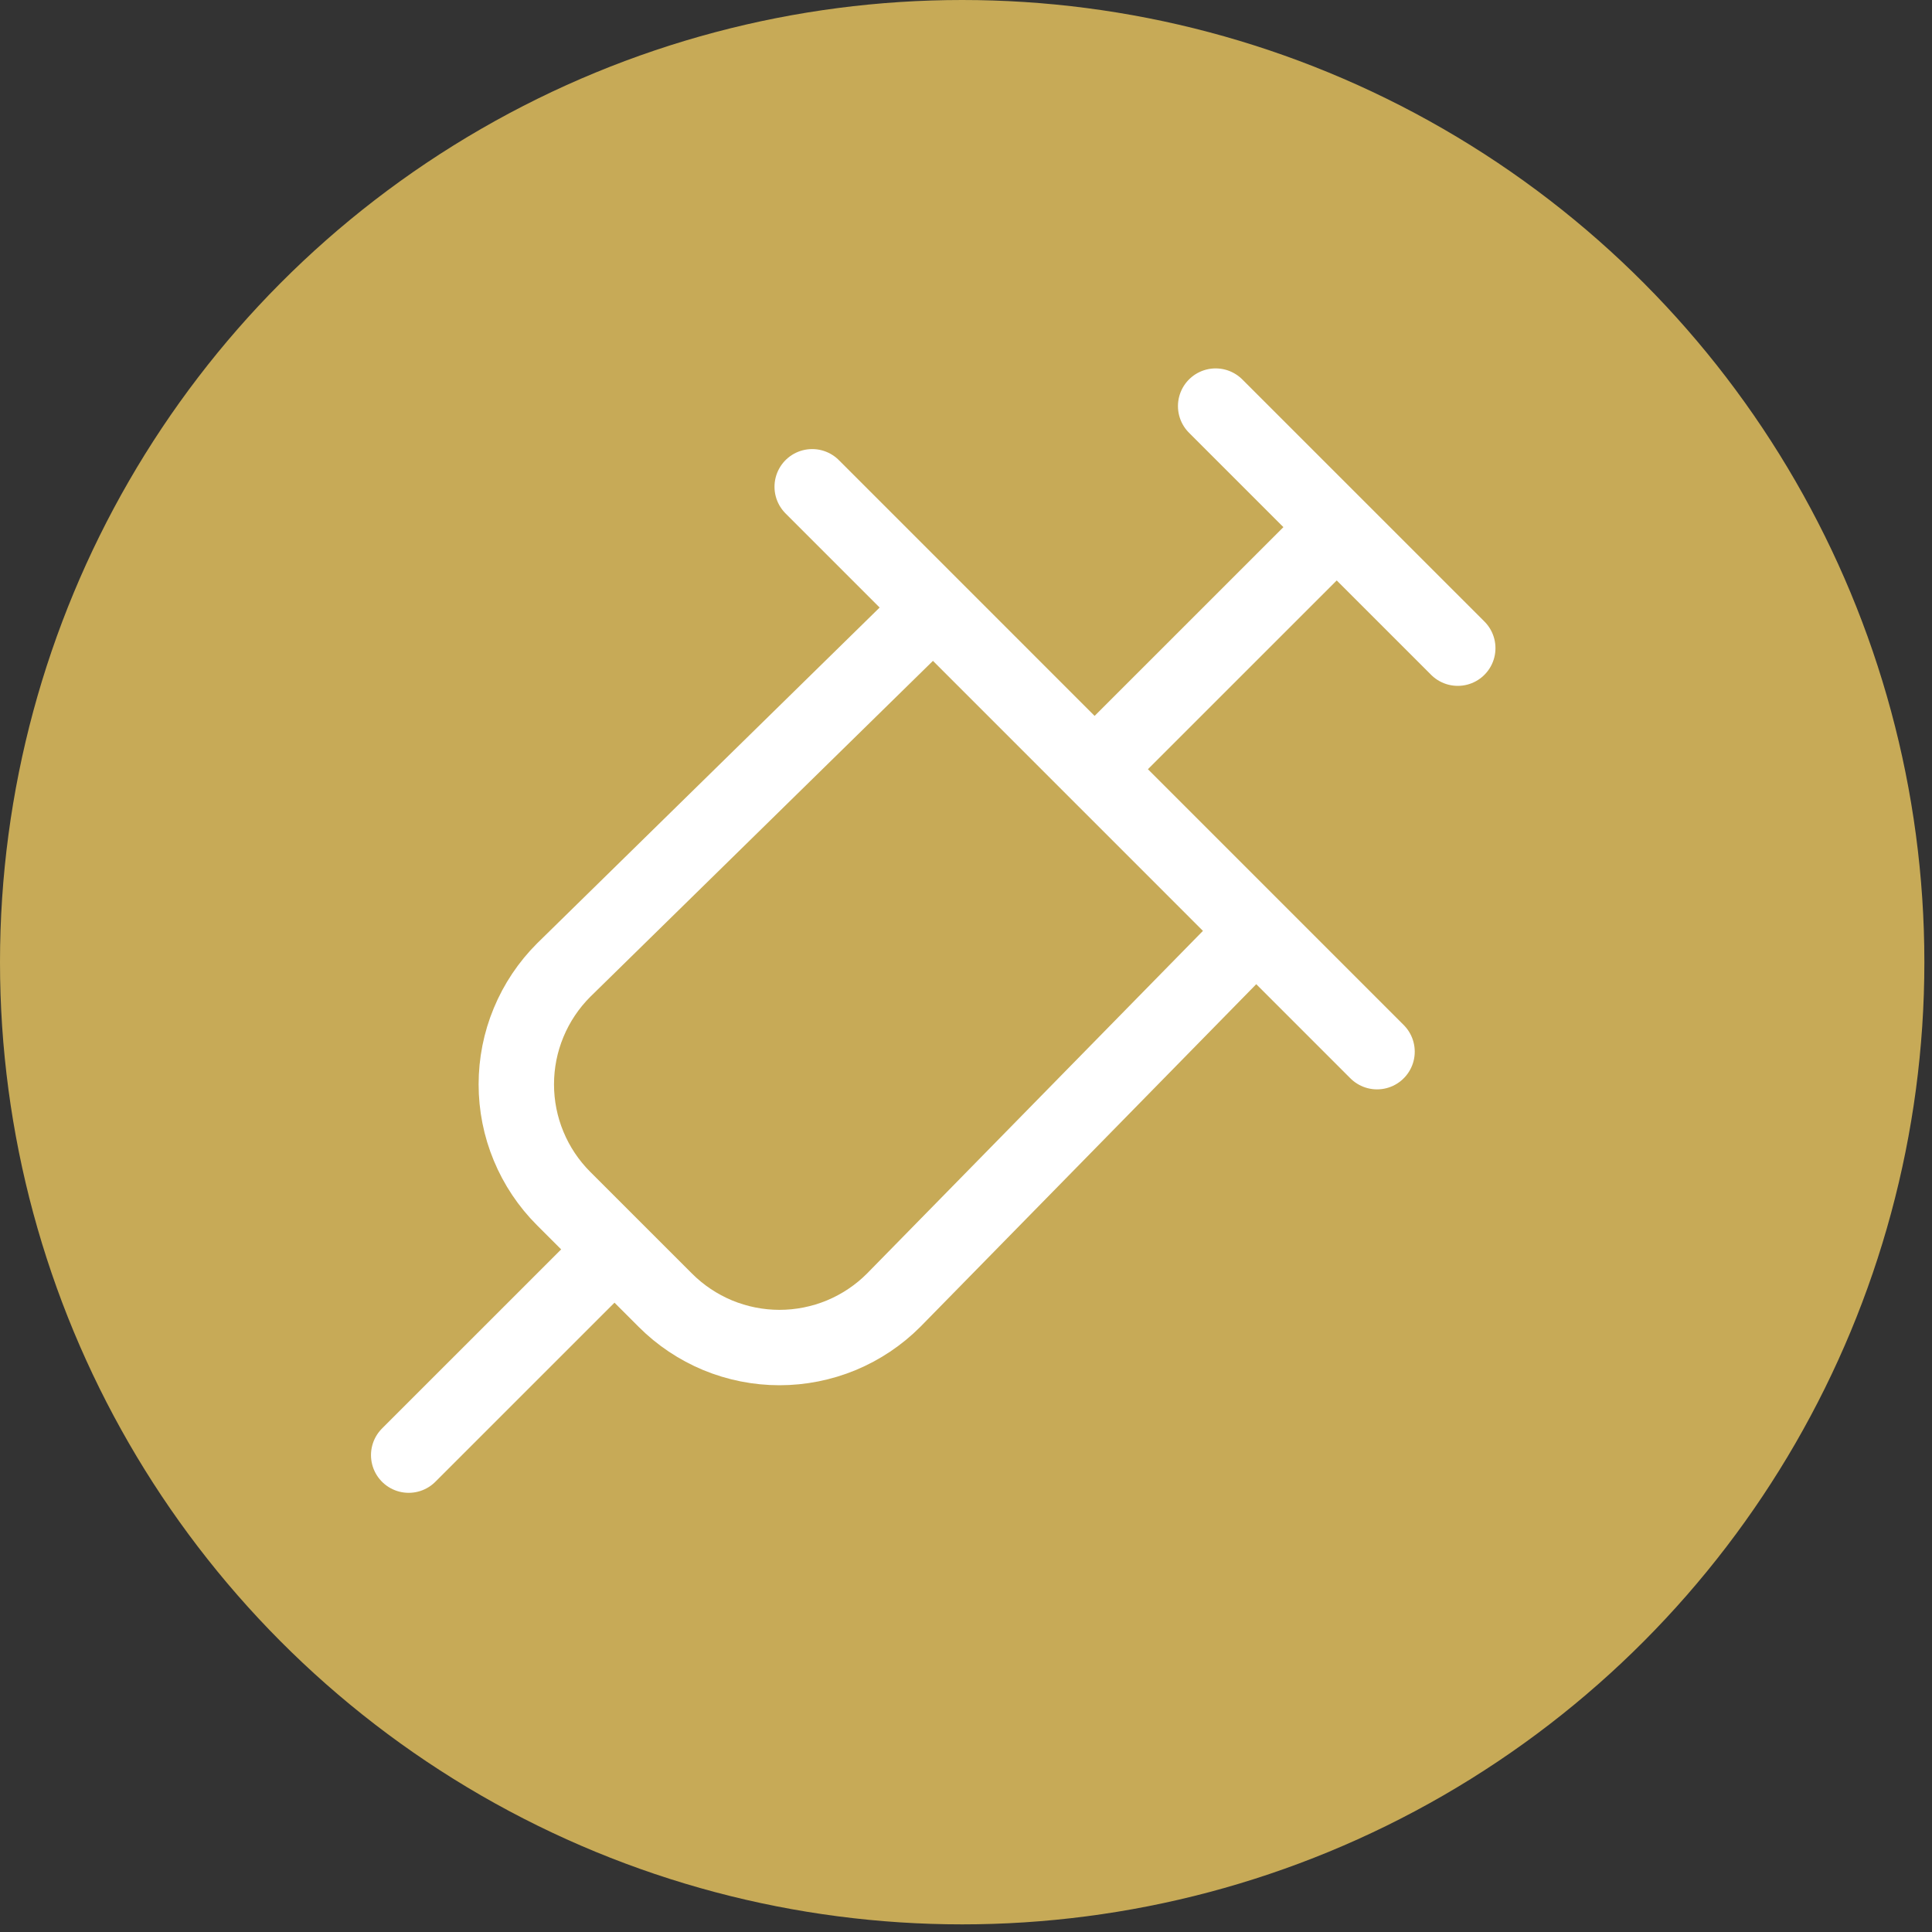
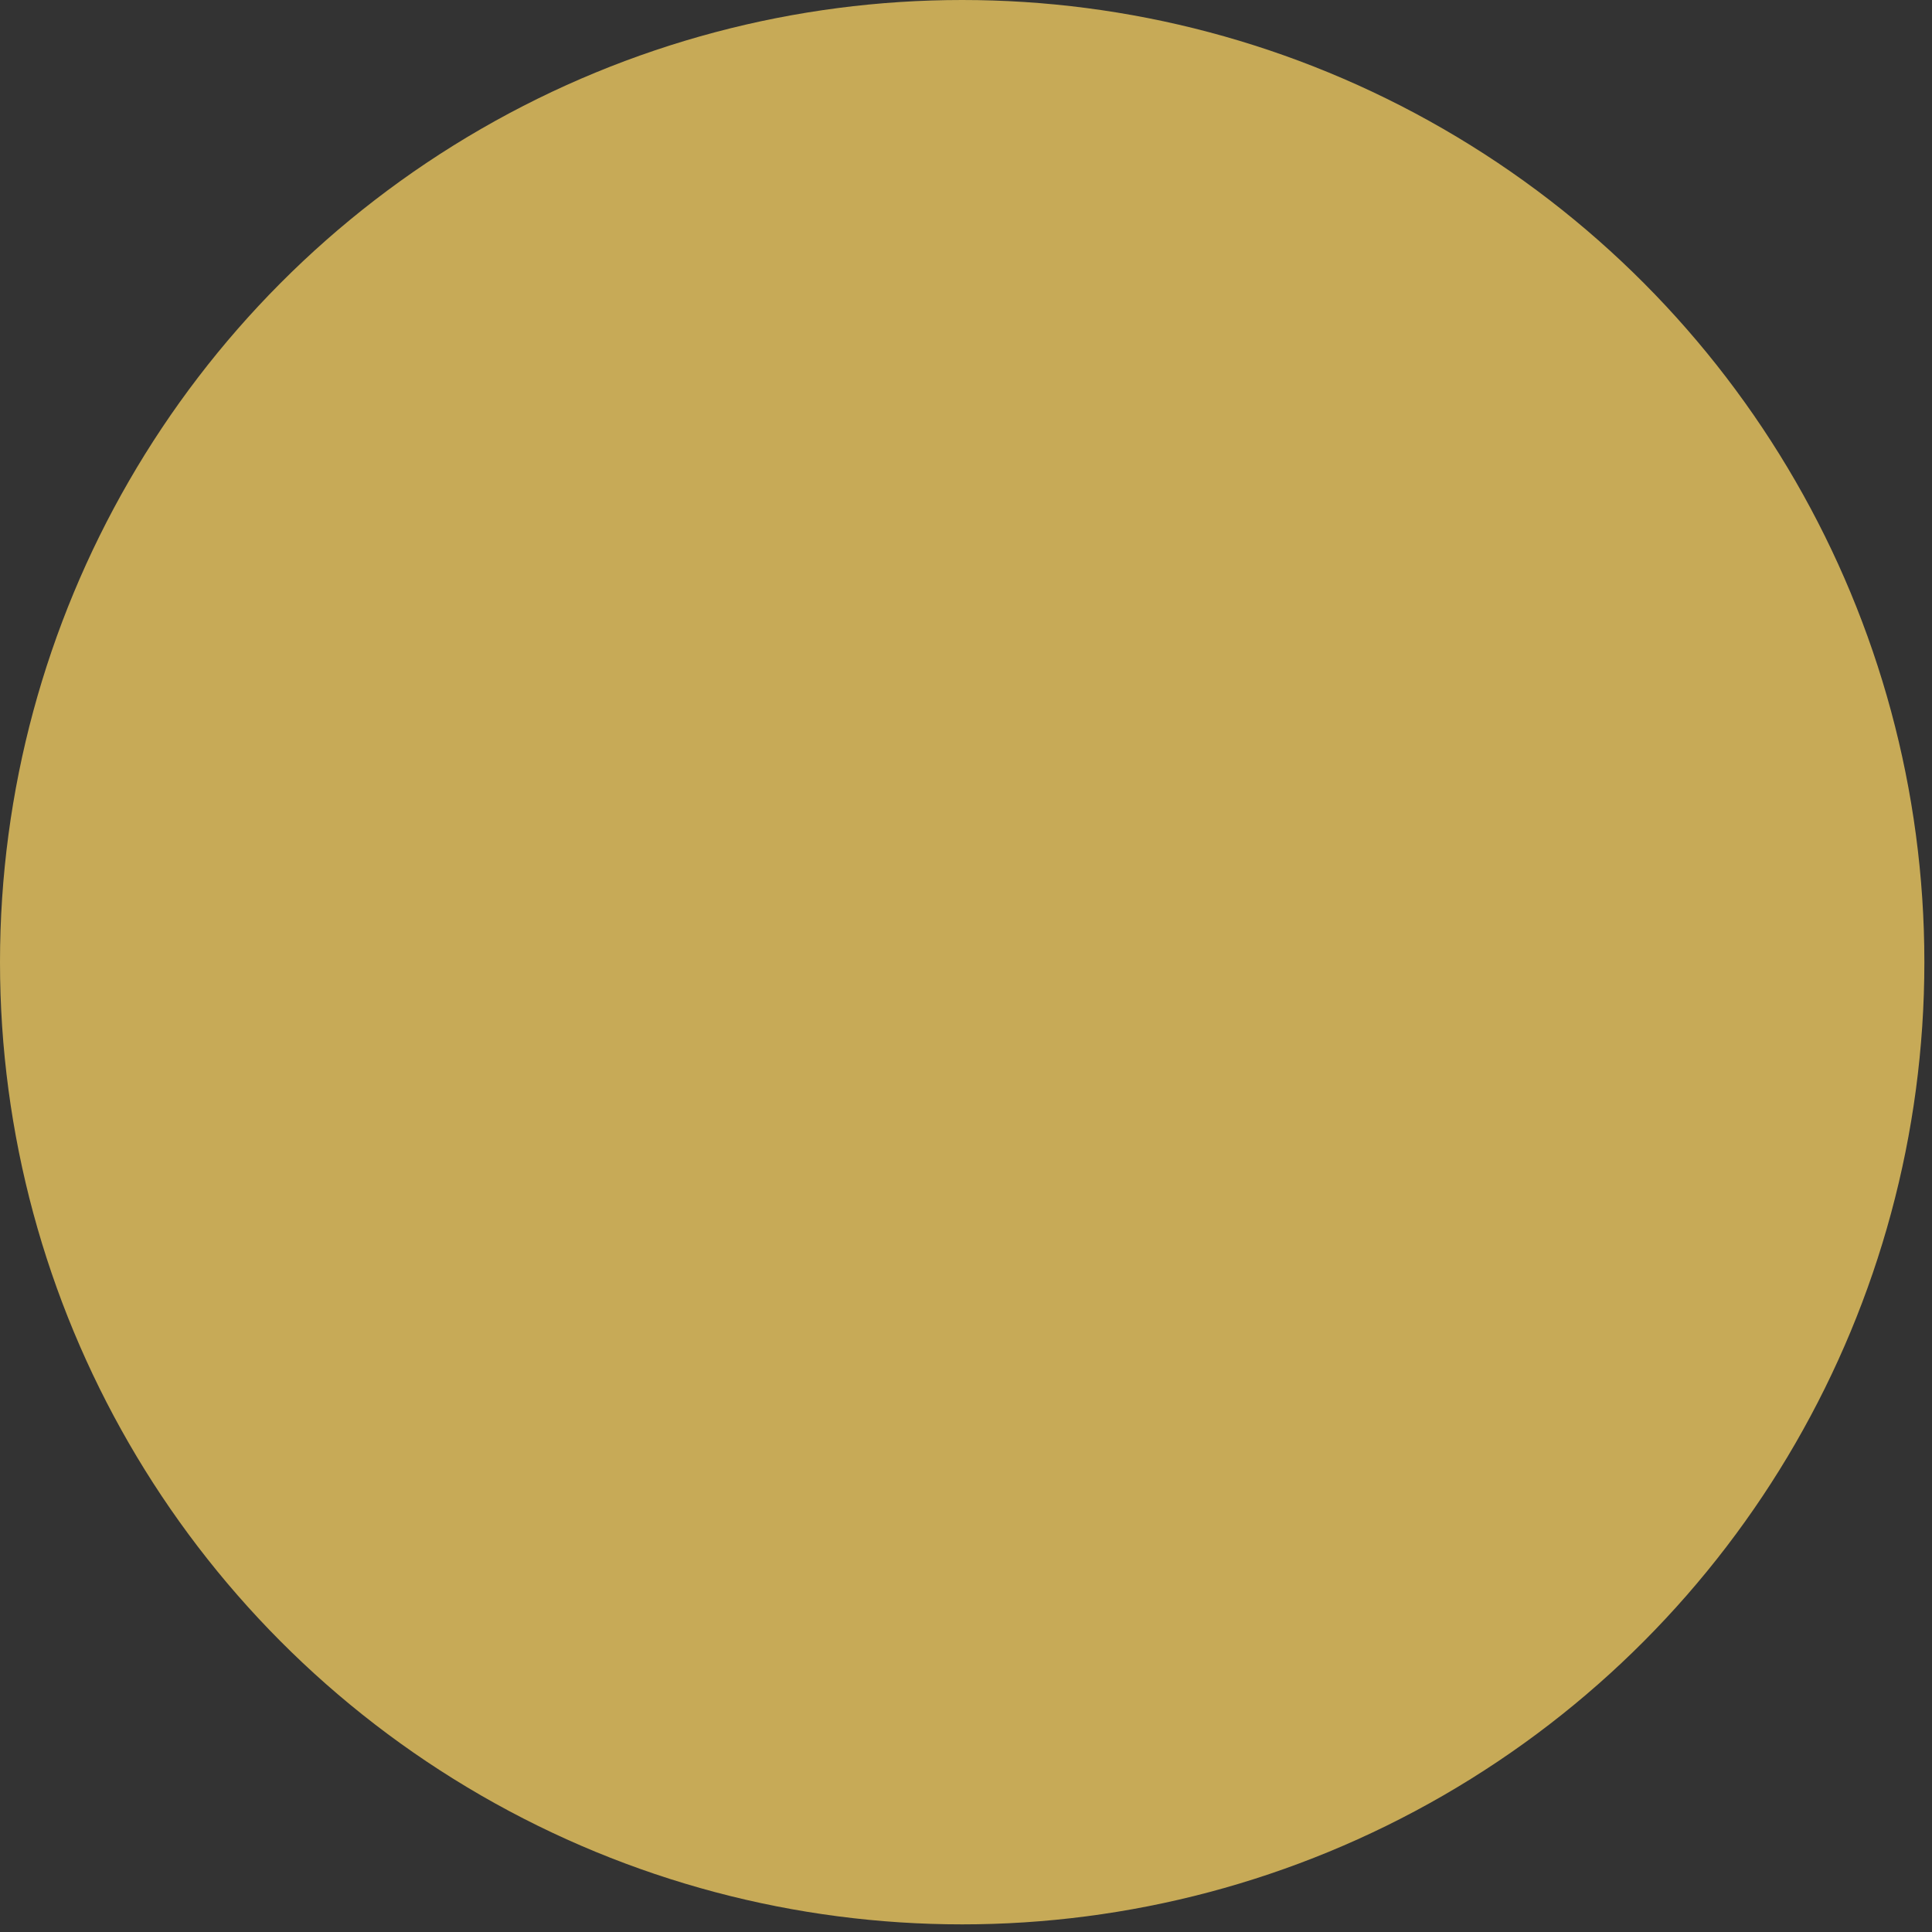
<svg xmlns="http://www.w3.org/2000/svg" width="41" height="41" viewBox="0 0 41 41" fill="none">
  <rect x="0" y="0" width="41" height="41" fill="#333333" stroke="none" />
  <circle cx="20.419" cy="20.419" r="20.419" fill="#C7AA57" />
-   <path d="M19.804 12.899L11.961 20.588C11.643 20.906 11.39 21.284 11.218 21.7C11.045 22.116 10.957 22.561 10.957 23.012C10.957 23.462 11.045 23.907 11.218 24.323C11.39 24.739 11.643 25.117 11.961 25.435L14.119 27.592C14.437 27.911 14.815 28.163 15.23 28.336C15.646 28.508 16.092 28.597 16.542 28.597C16.992 28.597 17.438 28.508 17.854 28.336C18.269 28.163 18.647 27.911 18.965 27.592L26.654 19.749M25.798 8.618L30.936 13.755M23.229 16.324L28.367 11.187M13.04 26.514L8.673 30.88M17.236 10.33L29.223 22.318" stroke="white" stroke-width="1.6" stroke-linecap="round" stroke-linejoin="round" />
</svg>